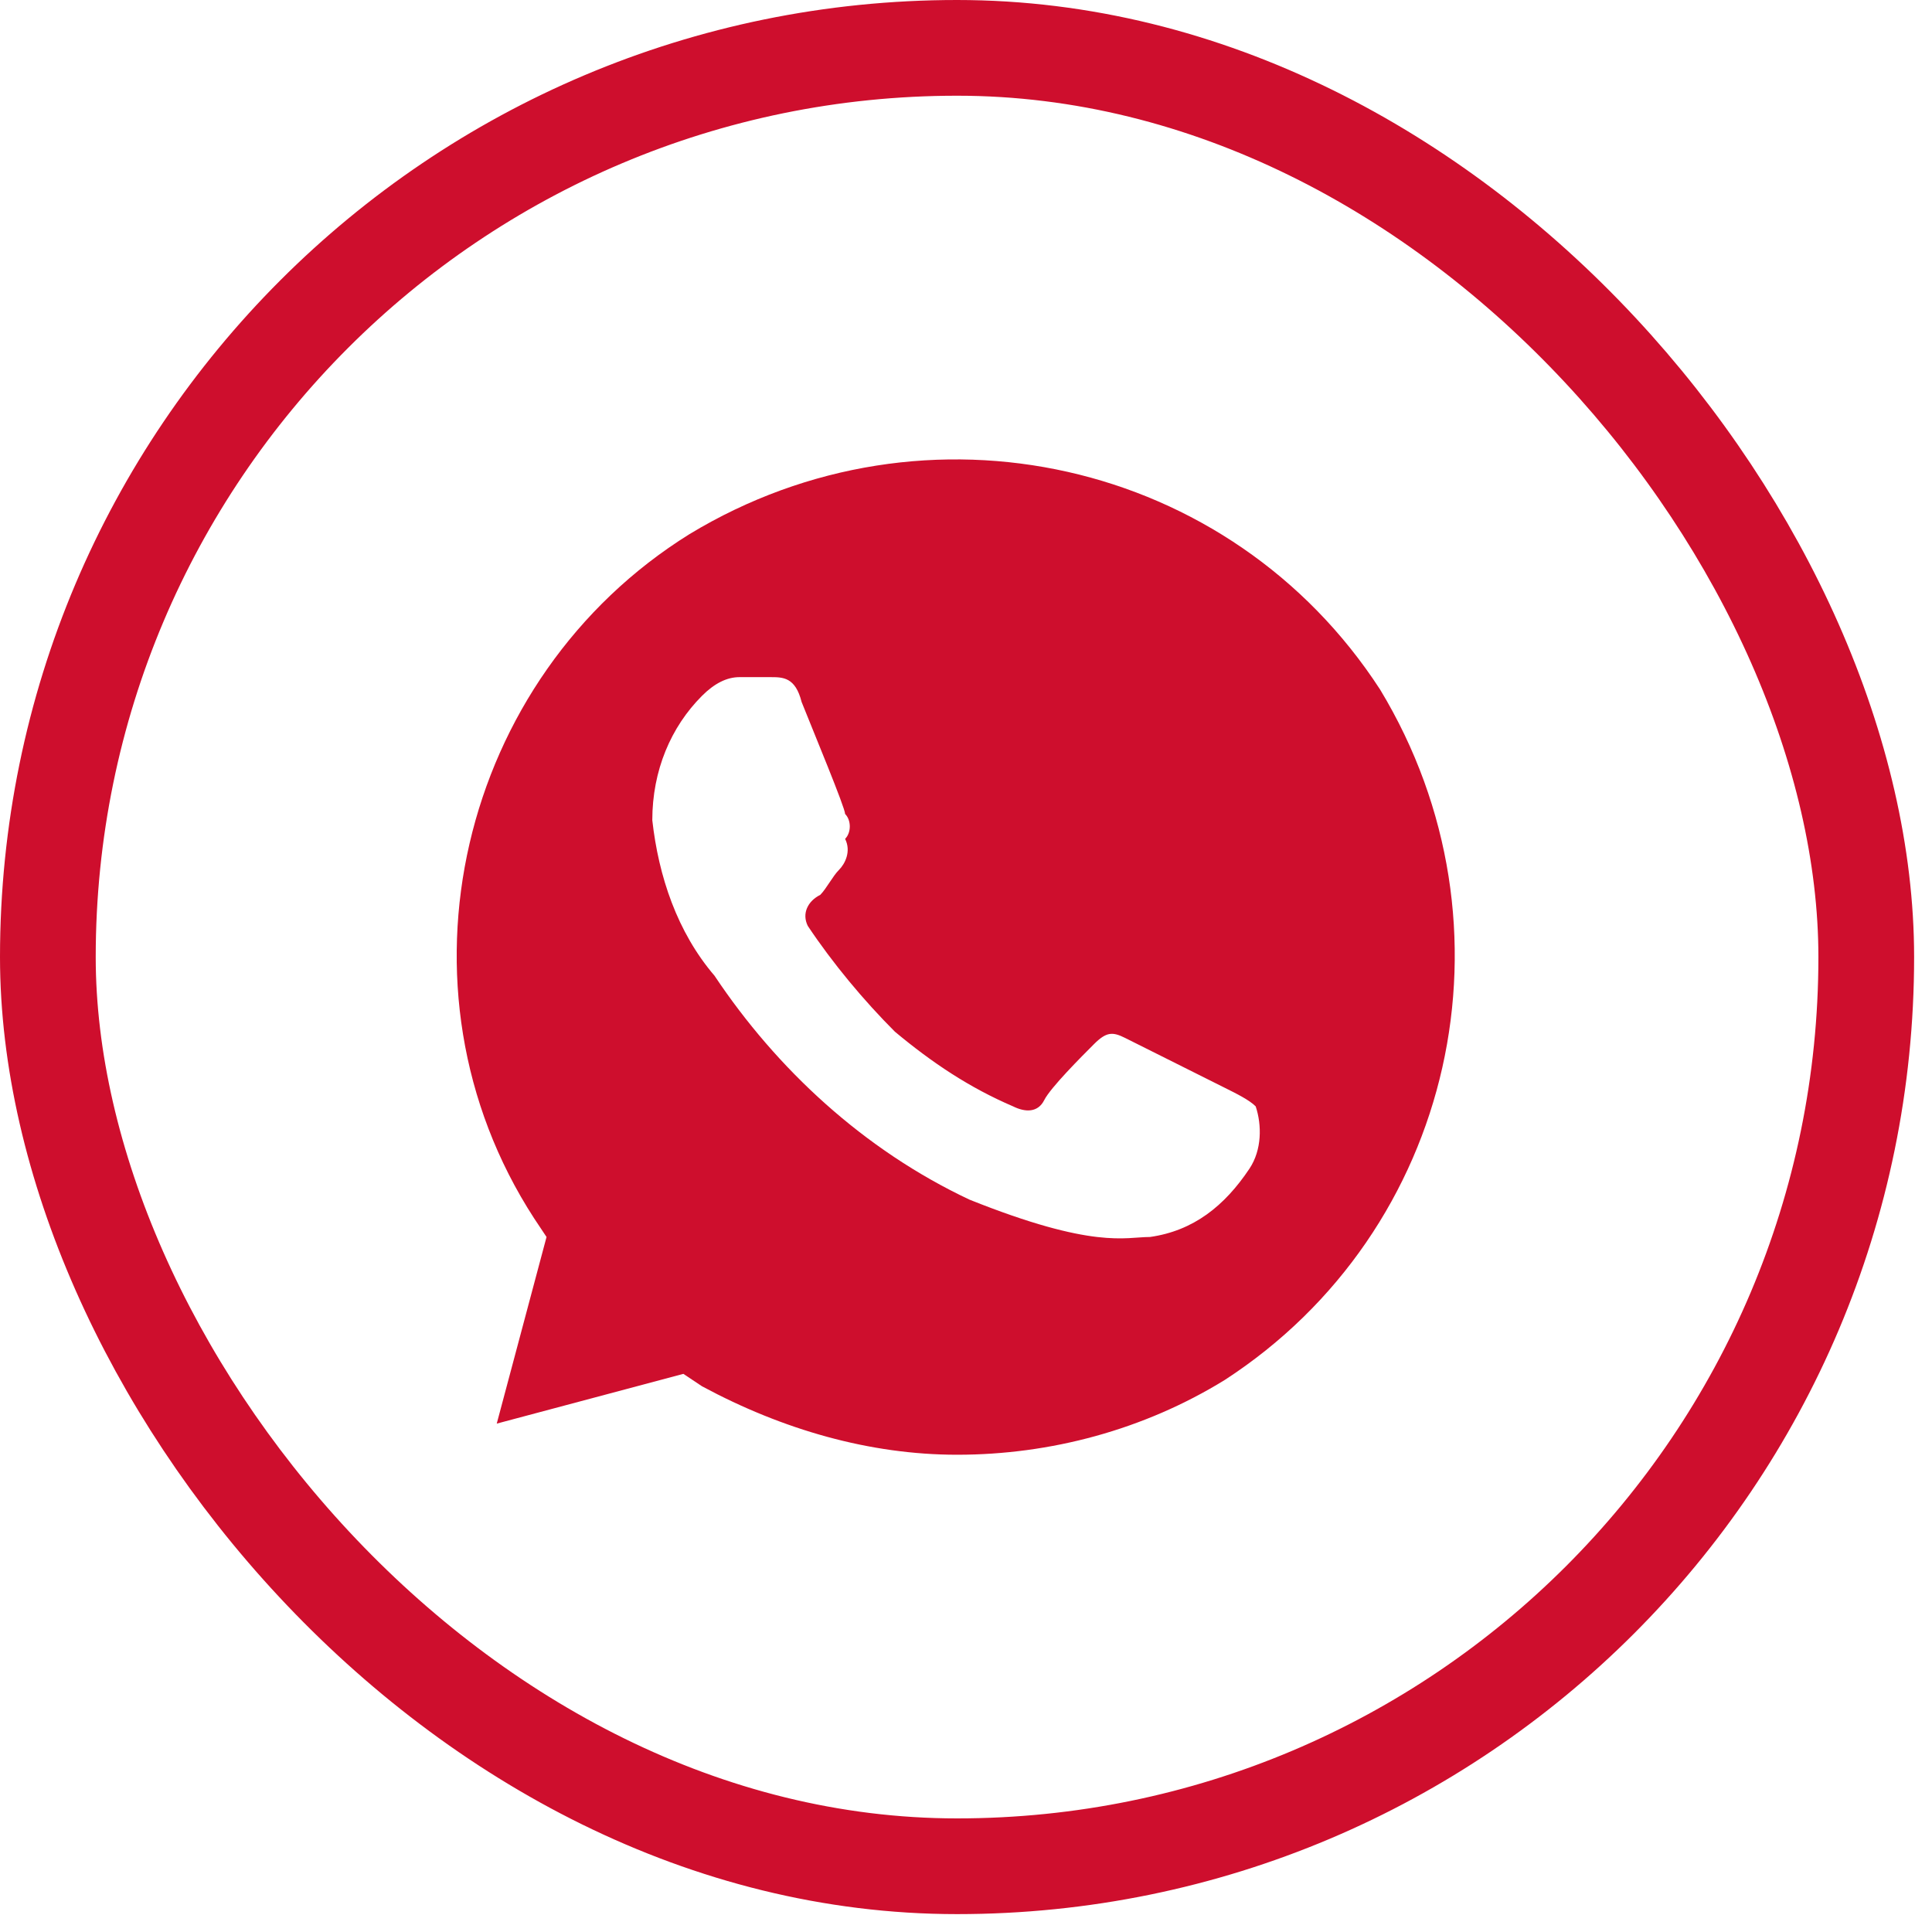
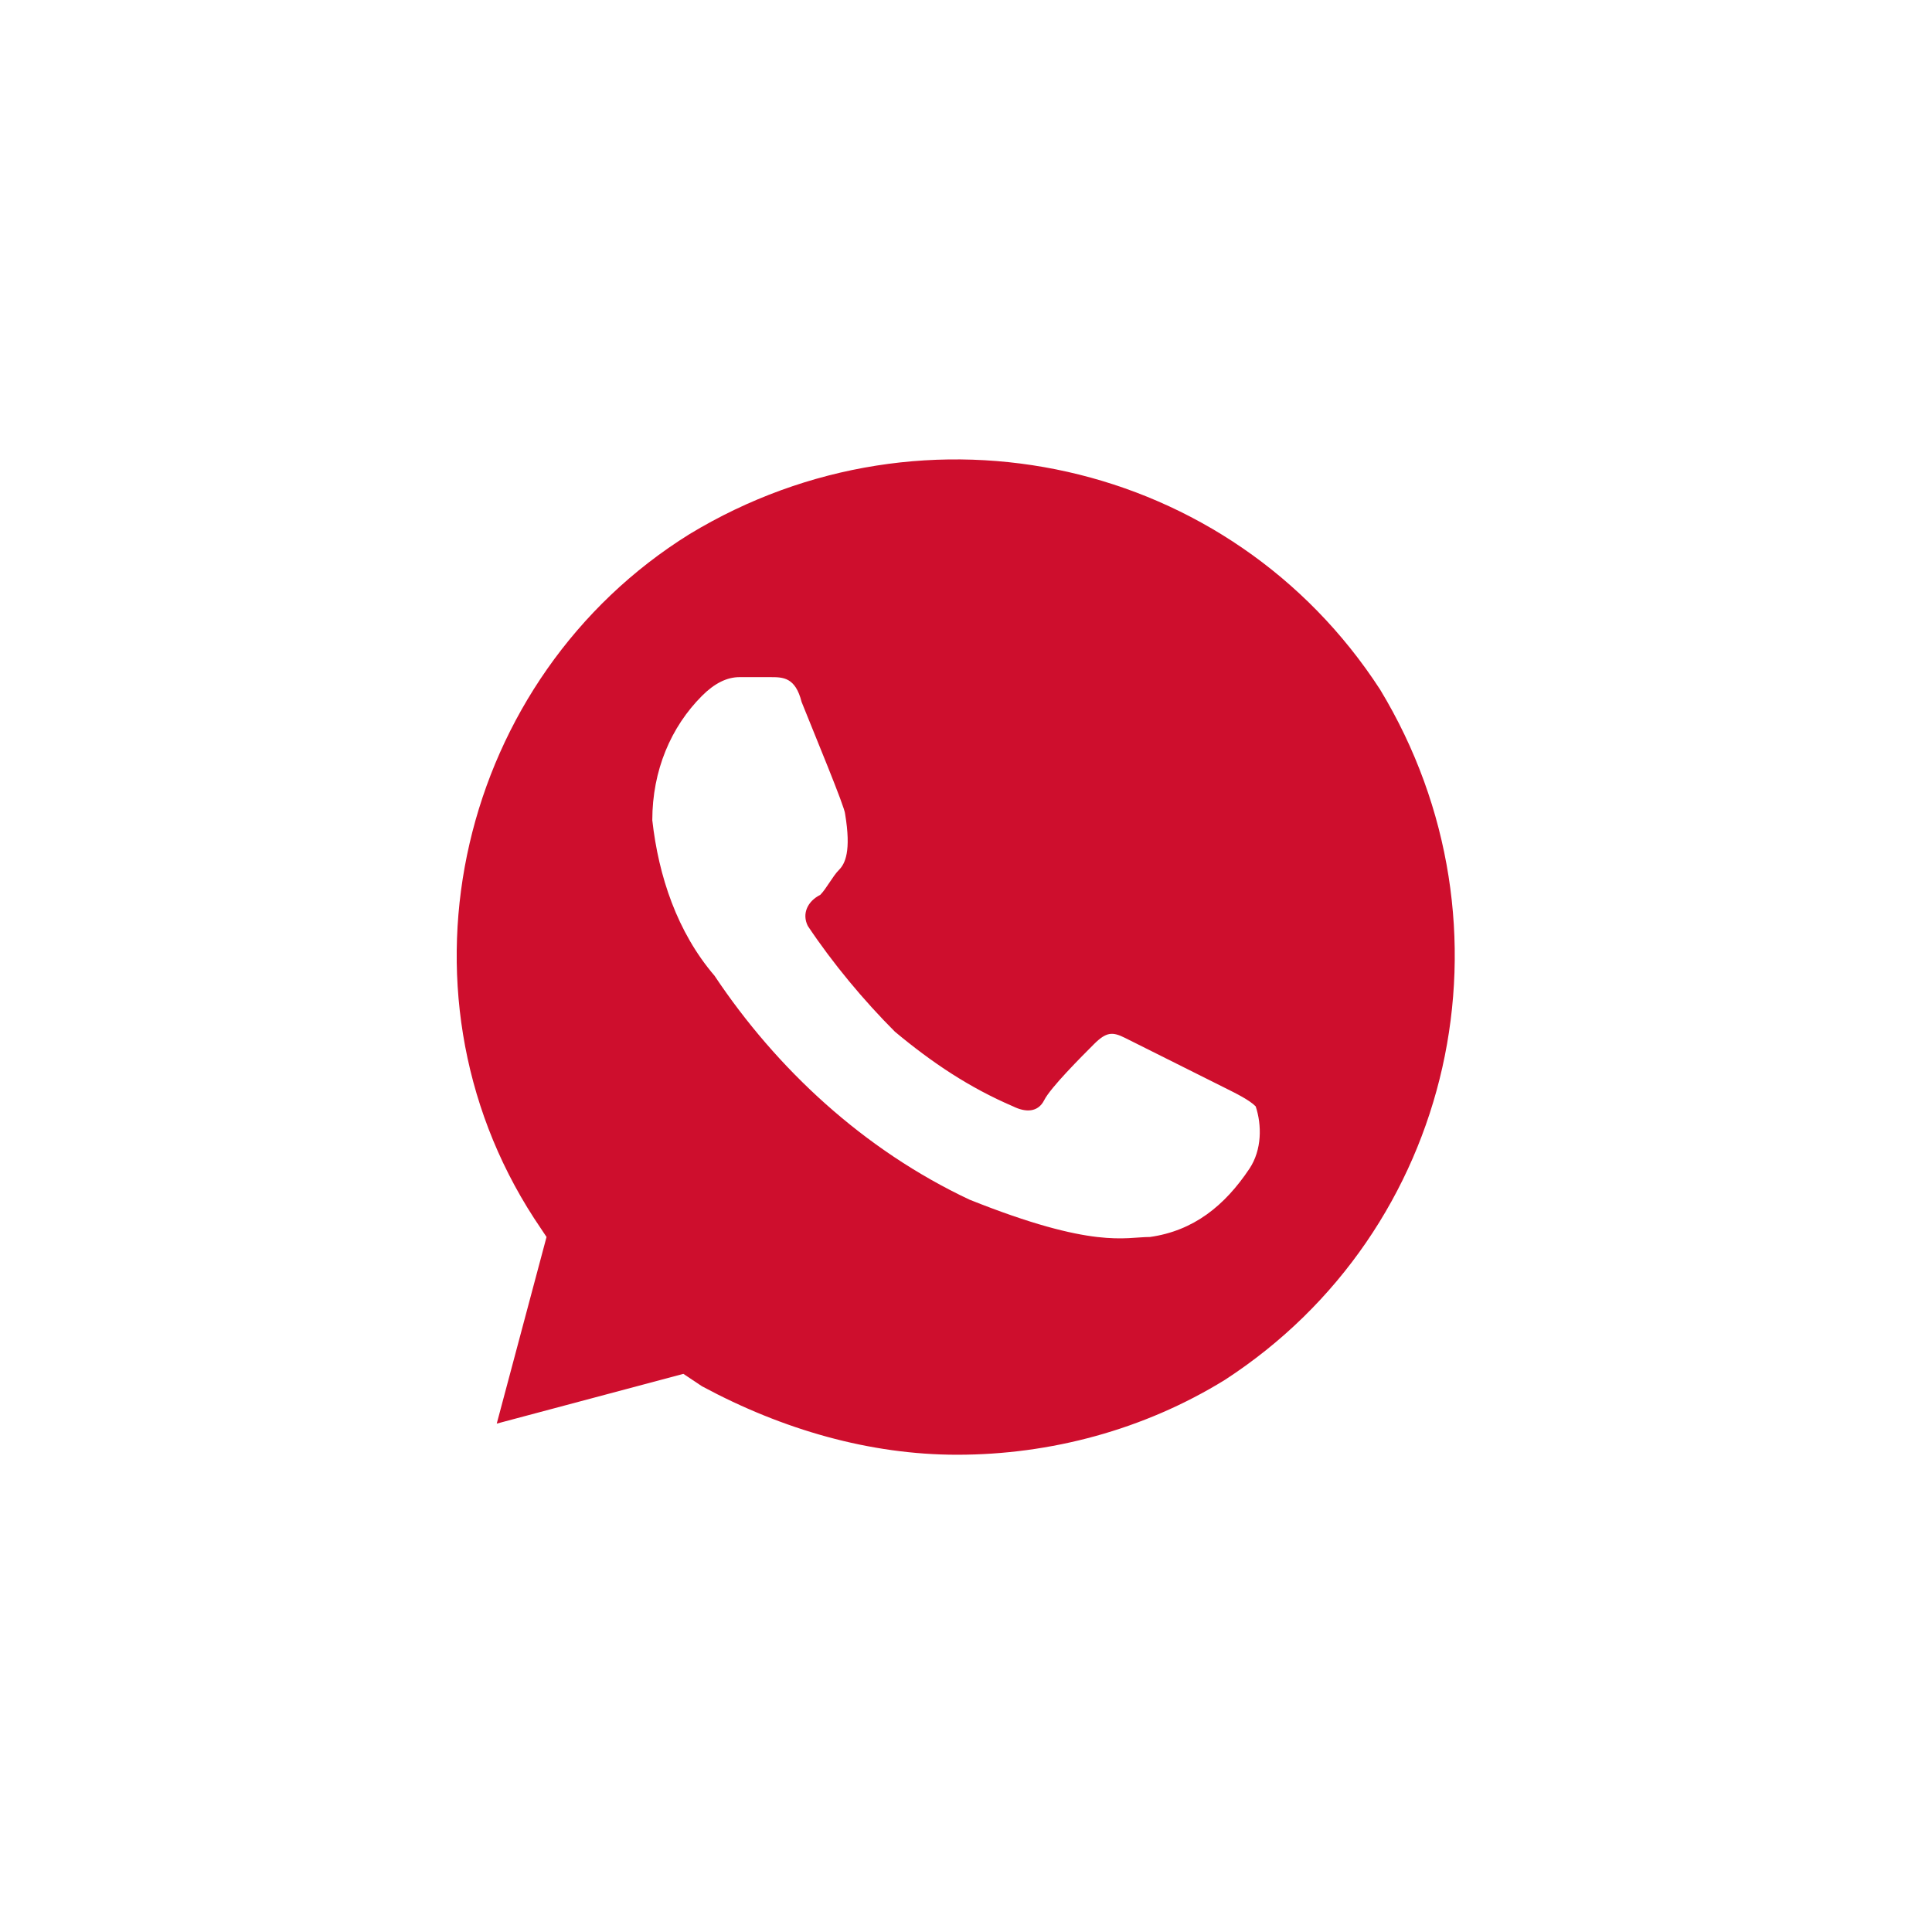
<svg xmlns="http://www.w3.org/2000/svg" width="35" height="35" viewBox="0 0 35 35" fill="none">
-   <rect x="0.867" y="0.867" width="32.942" height="32.942" rx="16.471" stroke="#CE0E2D" stroke-width="1.734" />
-   <path d="M25.002 12.492C22.298 8.322 16.776 7.083 12.493 9.675C8.323 12.267 6.971 17.901 9.676 22.071L9.901 22.409L8.999 25.79L12.38 24.889L12.718 25.114C14.184 25.903 15.761 26.354 17.339 26.354C19.029 26.354 20.72 25.903 22.185 25.001C26.355 22.297 27.594 16.774 25.002 12.492ZM22.636 21.17C22.185 21.846 21.622 22.297 20.833 22.409C20.382 22.409 19.818 22.635 17.564 21.733C15.649 20.832 14.071 19.366 12.944 17.676C12.268 16.887 11.93 15.873 11.817 14.859C11.817 13.957 12.155 13.168 12.718 12.605C12.944 12.379 13.169 12.267 13.395 12.267H13.958C14.184 12.267 14.409 12.267 14.522 12.717C14.747 13.281 15.31 14.633 15.31 14.746C15.423 14.859 15.423 15.084 15.31 15.197C15.423 15.422 15.31 15.648 15.198 15.76C15.085 15.873 14.972 16.098 14.86 16.211C14.634 16.324 14.522 16.549 14.634 16.774C15.085 17.451 15.649 18.127 16.212 18.69C16.888 19.254 17.564 19.705 18.353 20.043C18.579 20.155 18.804 20.155 18.917 19.93C19.029 19.705 19.593 19.141 19.818 18.916C20.044 18.69 20.156 18.69 20.382 18.803L22.185 19.705C22.41 19.817 22.636 19.93 22.748 20.043C22.861 20.381 22.861 20.832 22.636 21.17Z" fill="#CE0E2D" />
+   <path d="M25.002 12.492C22.298 8.322 16.776 7.083 12.493 9.675C8.323 12.267 6.971 17.901 9.676 22.071L9.901 22.409L8.999 25.79L12.38 24.889L12.718 25.114C14.184 25.903 15.761 26.354 17.339 26.354C19.029 26.354 20.72 25.903 22.185 25.001C26.355 22.297 27.594 16.774 25.002 12.492ZM22.636 21.17C22.185 21.846 21.622 22.297 20.833 22.409C20.382 22.409 19.818 22.635 17.564 21.733C15.649 20.832 14.071 19.366 12.944 17.676C12.268 16.887 11.93 15.873 11.817 14.859C11.817 13.957 12.155 13.168 12.718 12.605C12.944 12.379 13.169 12.267 13.395 12.267H13.958C14.184 12.267 14.409 12.267 14.522 12.717C14.747 13.281 15.31 14.633 15.31 14.746C15.423 15.422 15.31 15.648 15.198 15.76C15.085 15.873 14.972 16.098 14.86 16.211C14.634 16.324 14.522 16.549 14.634 16.774C15.085 17.451 15.649 18.127 16.212 18.69C16.888 19.254 17.564 19.705 18.353 20.043C18.579 20.155 18.804 20.155 18.917 19.93C19.029 19.705 19.593 19.141 19.818 18.916C20.044 18.69 20.156 18.69 20.382 18.803L22.185 19.705C22.41 19.817 22.636 19.93 22.748 20.043C22.861 20.381 22.861 20.832 22.636 21.17Z" fill="#CE0E2D" />
</svg>